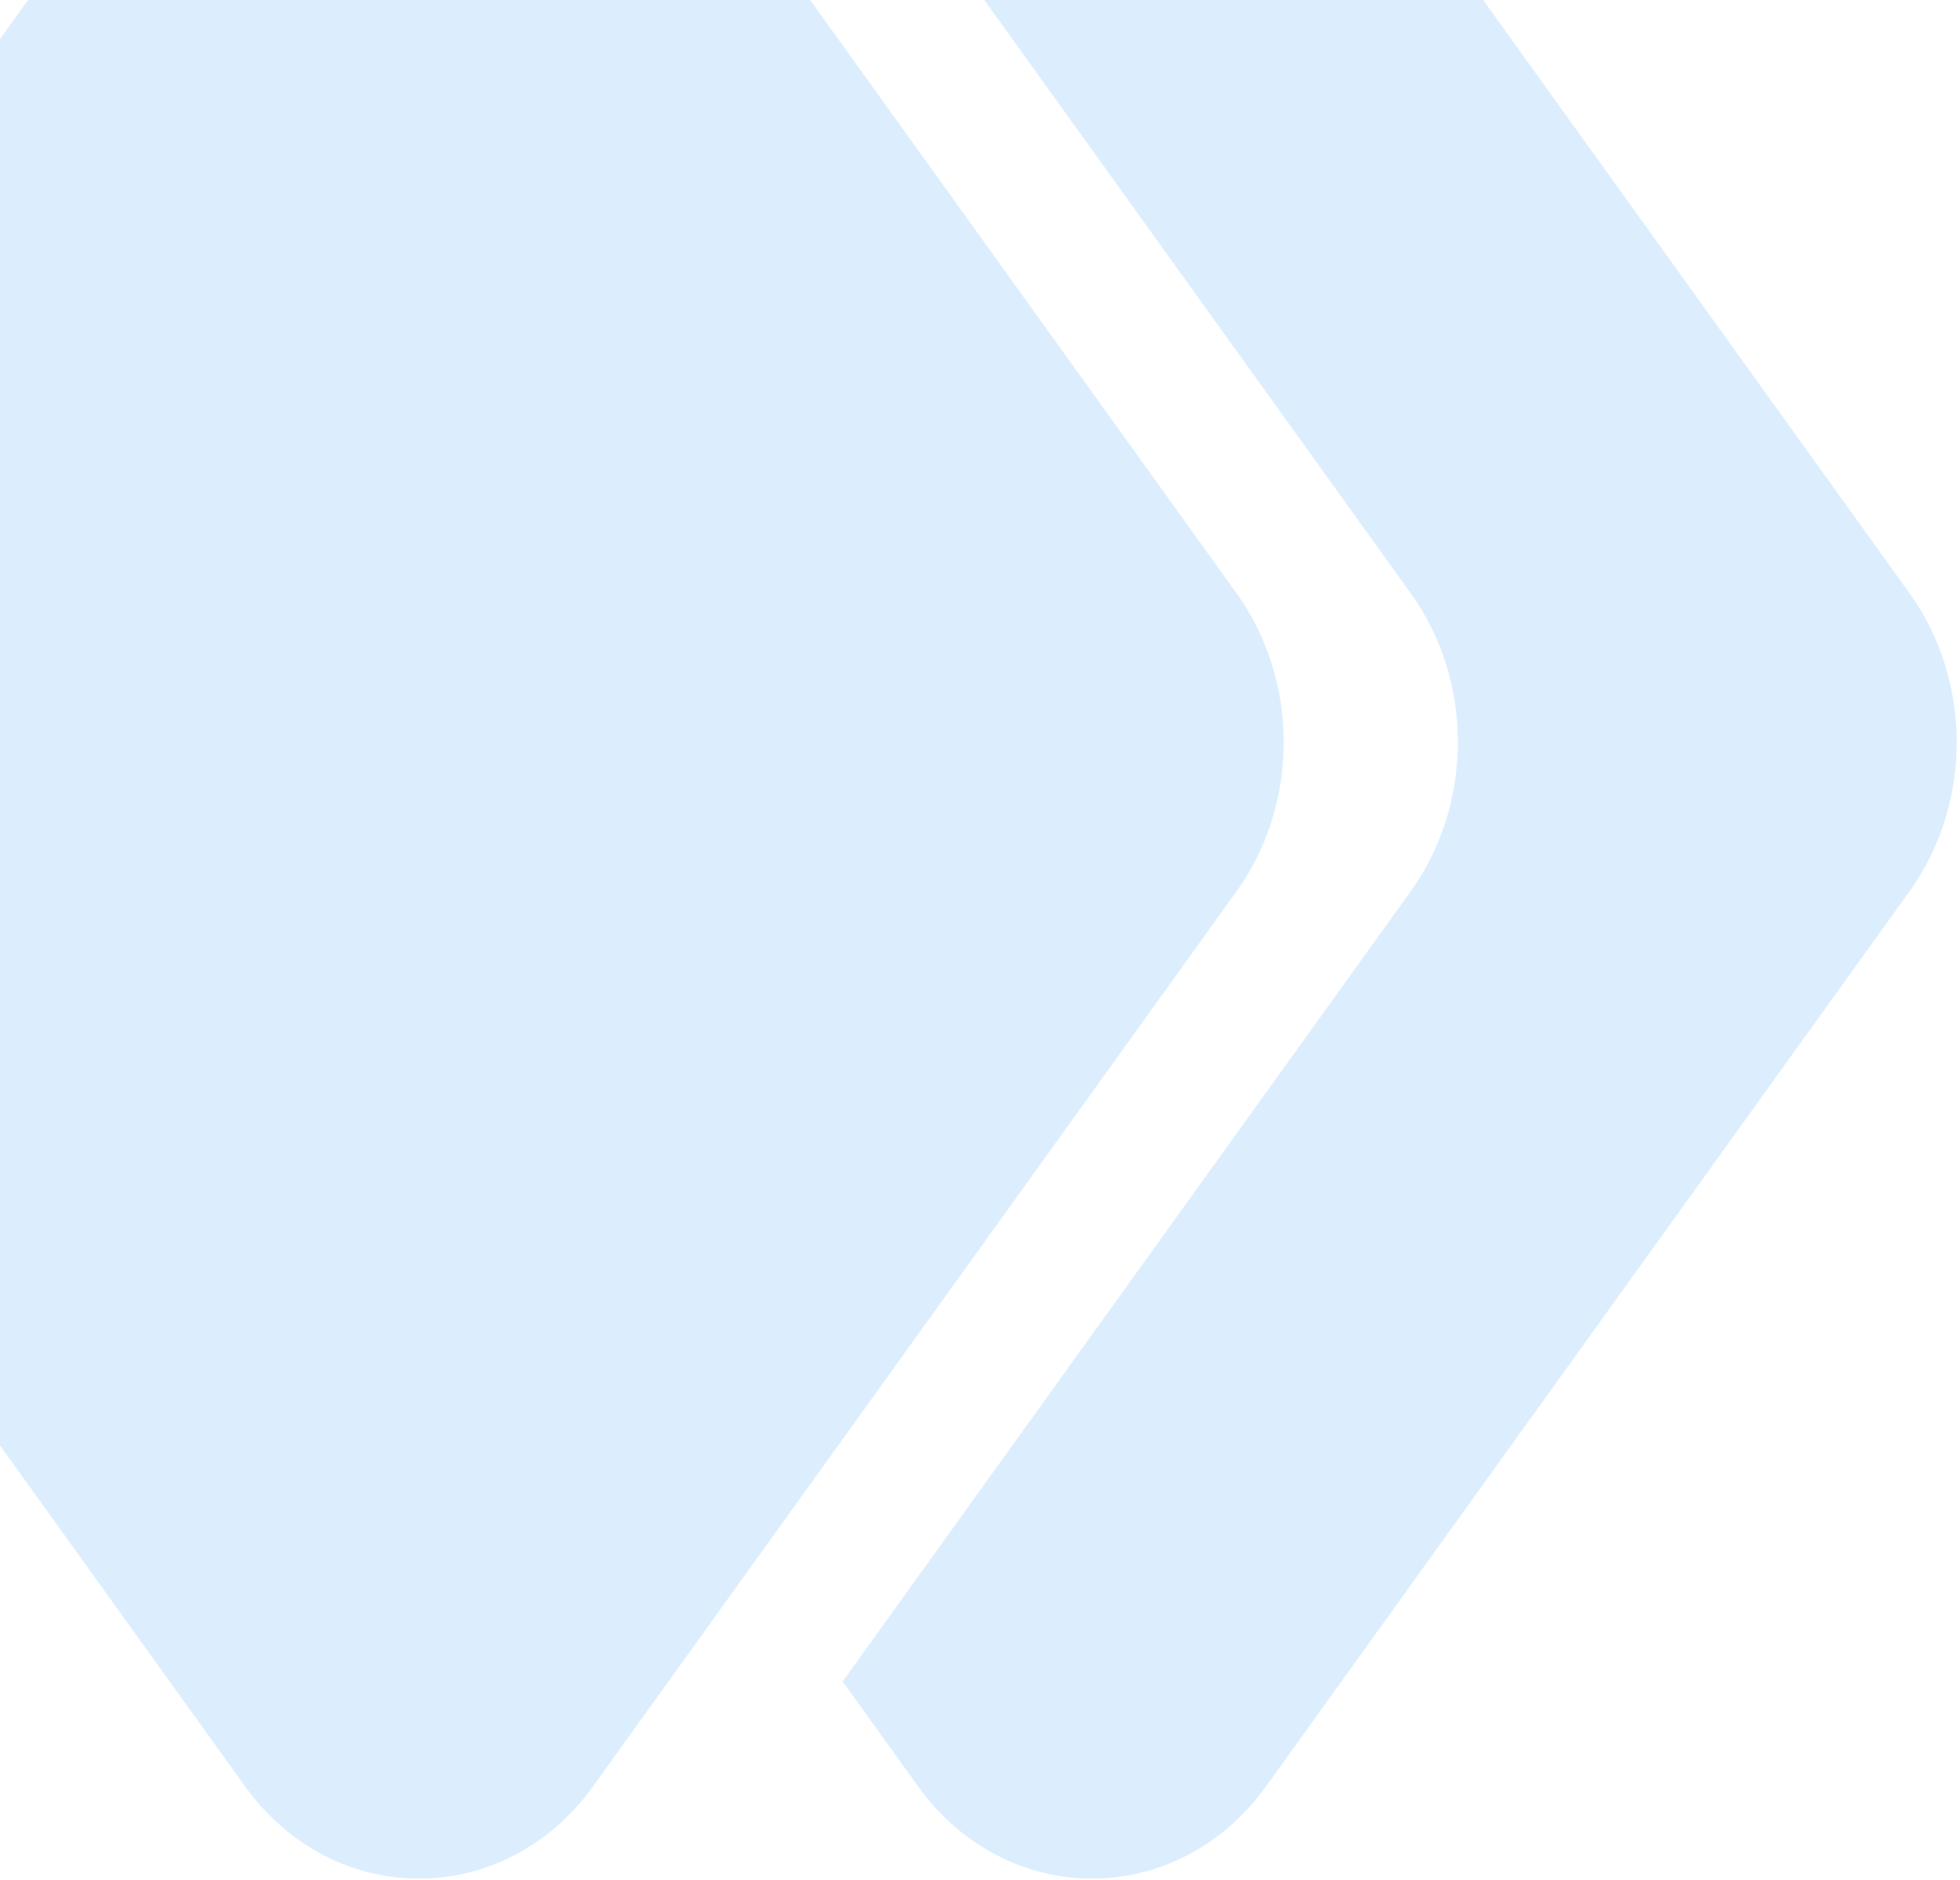
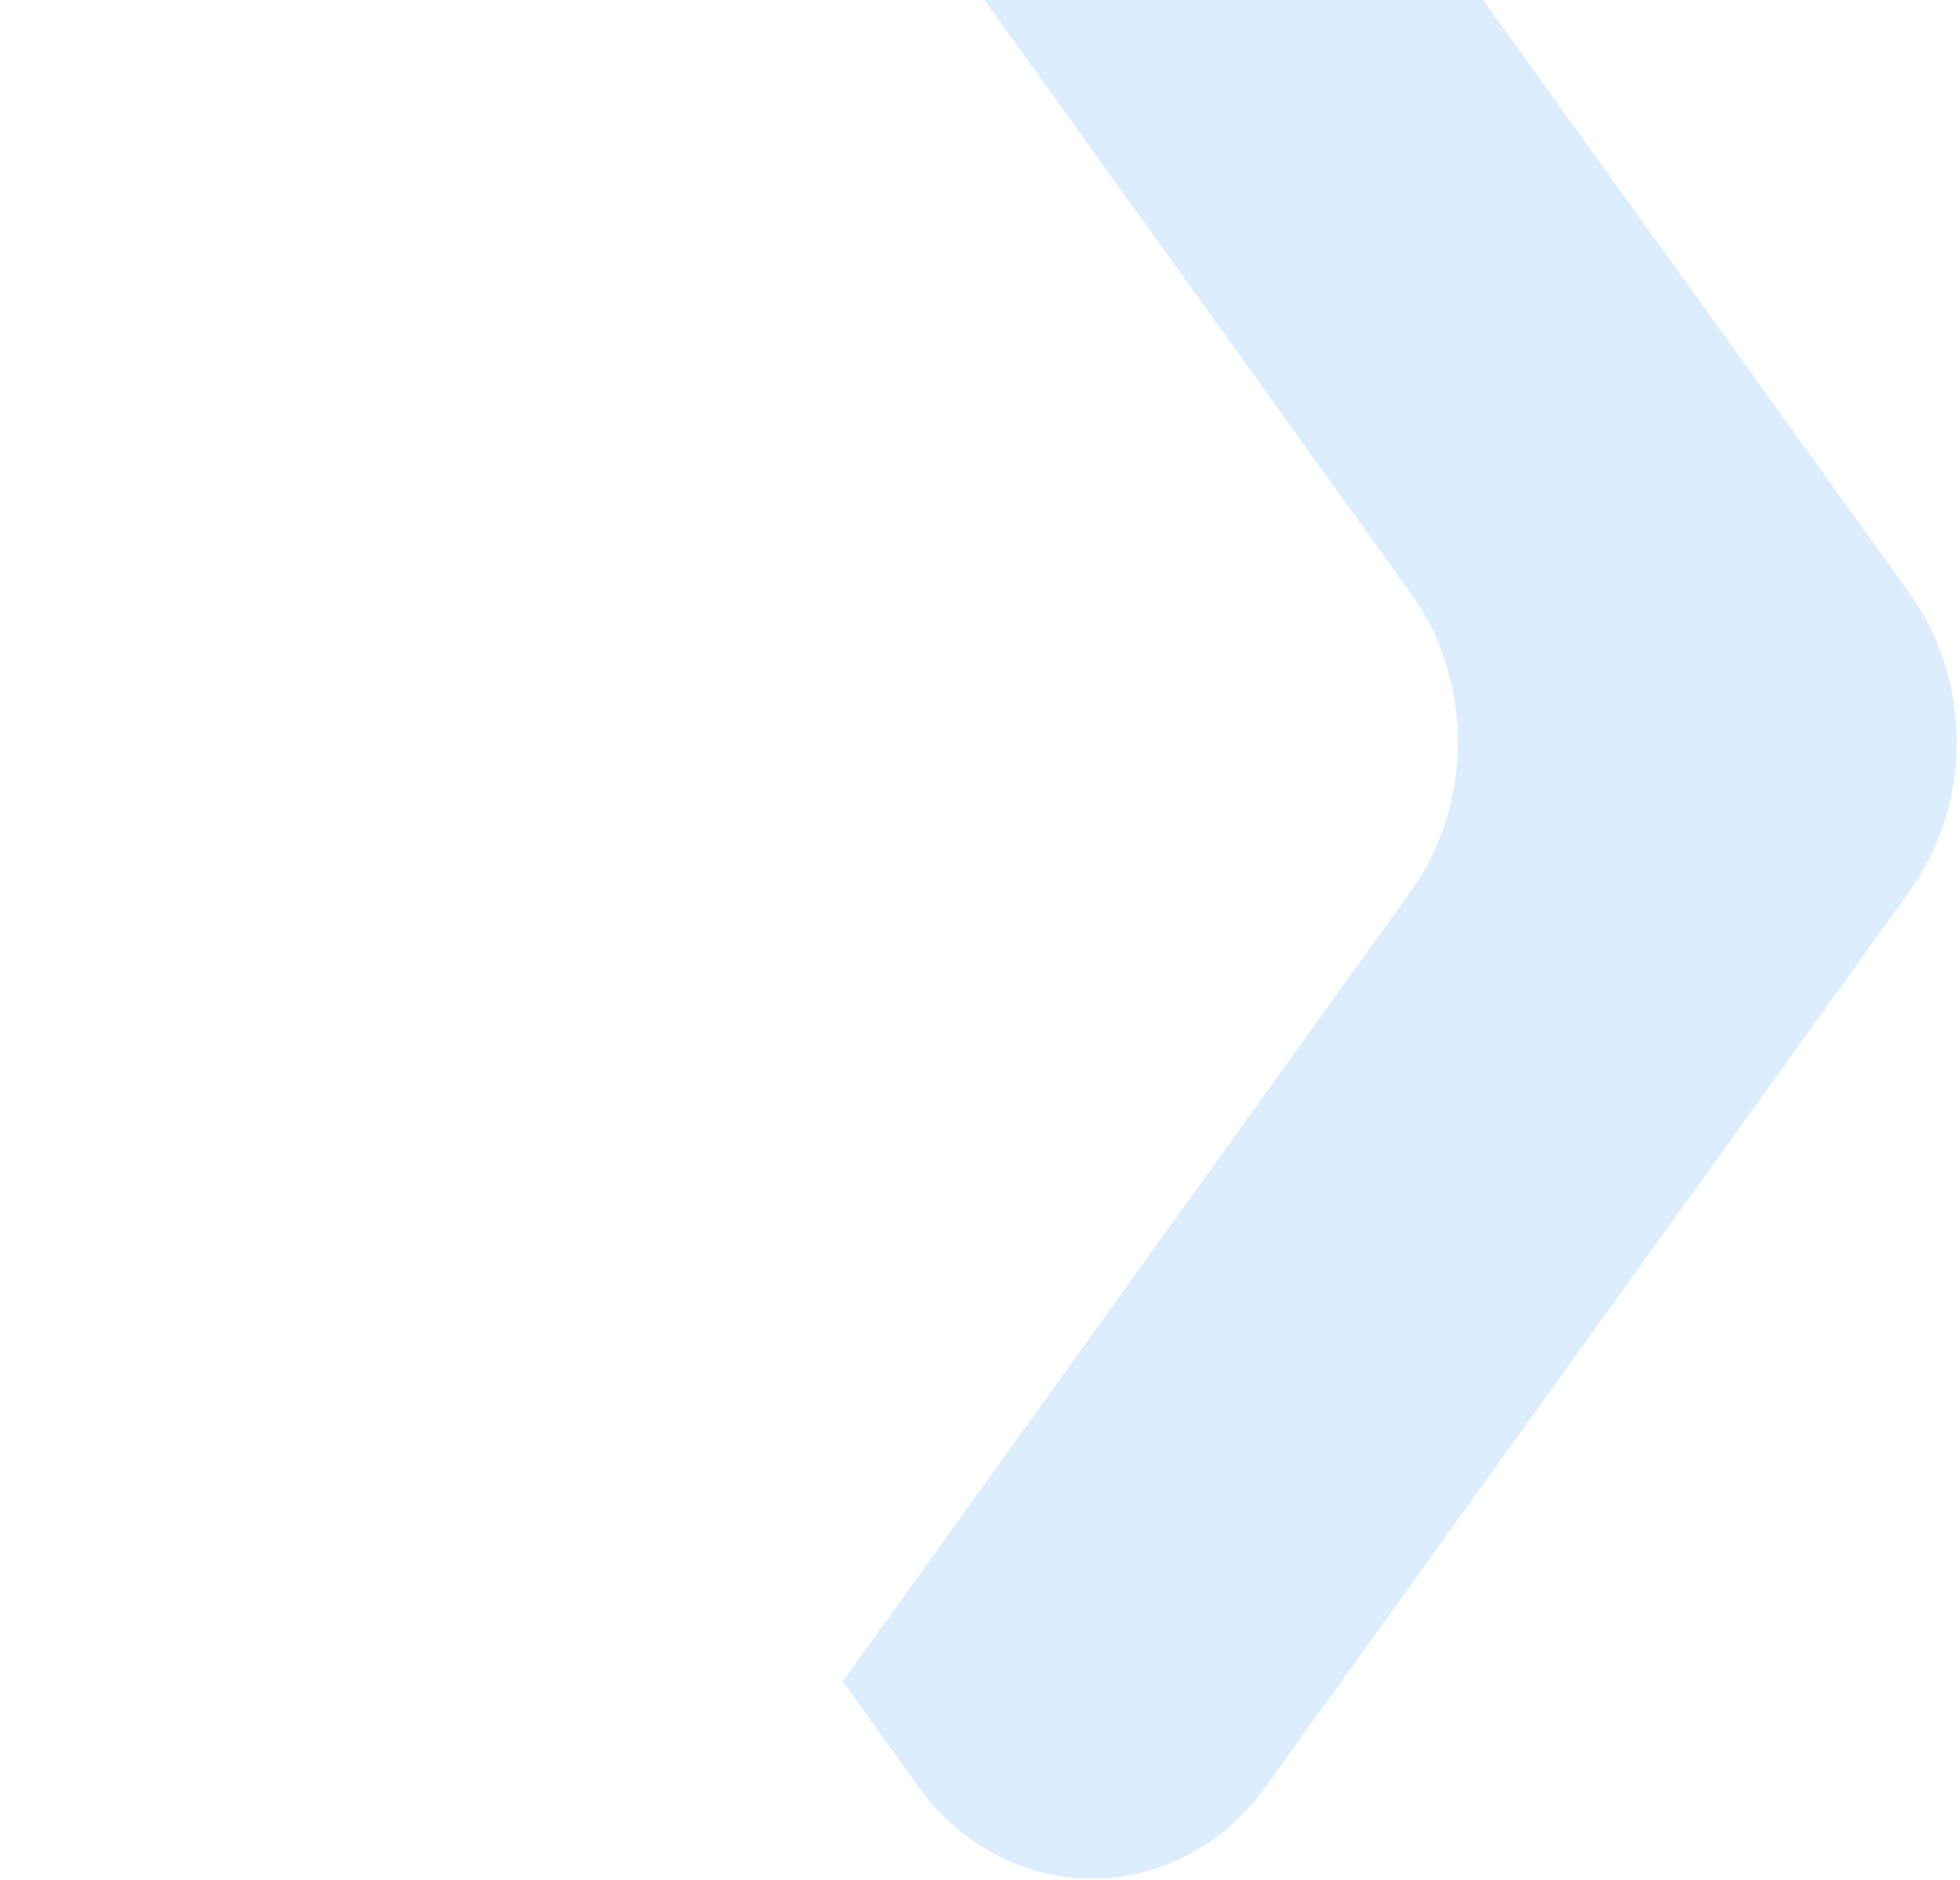
<svg xmlns="http://www.w3.org/2000/svg" width="590" height="566" viewBox="0 0 590 566" fill="none">
  <path d="M574.811 178.569L381.182 -90.831C354.501 -127.942 303.005 -127.951 276.325 -90.84L253.661 -59.314L424.635 178.569C443.583 204.919 443.576 241.987 424.635 268.329L253.646 506.159L276.301 537.677C302.973 574.788 354.47 574.797 381.15 537.685L574.803 268.329C593.743 241.987 593.751 204.919 574.811 178.569Z" fill="#89C7FA" fill-opacity="0.3" />
-   <path d="M-119.917 268.294L73.712 537.685C100.393 574.797 151.889 574.797 178.57 537.685L372.222 268.337C391.163 241.987 391.163 204.919 372.222 178.569L178.594 -90.831C151.921 -127.942 100.425 -127.951 73.744 -90.84L-119.909 178.526C-138.857 204.876 -138.857 241.944 -119.917 268.294Z" fill="#89C7FA" fill-opacity="0.3" />
</svg>